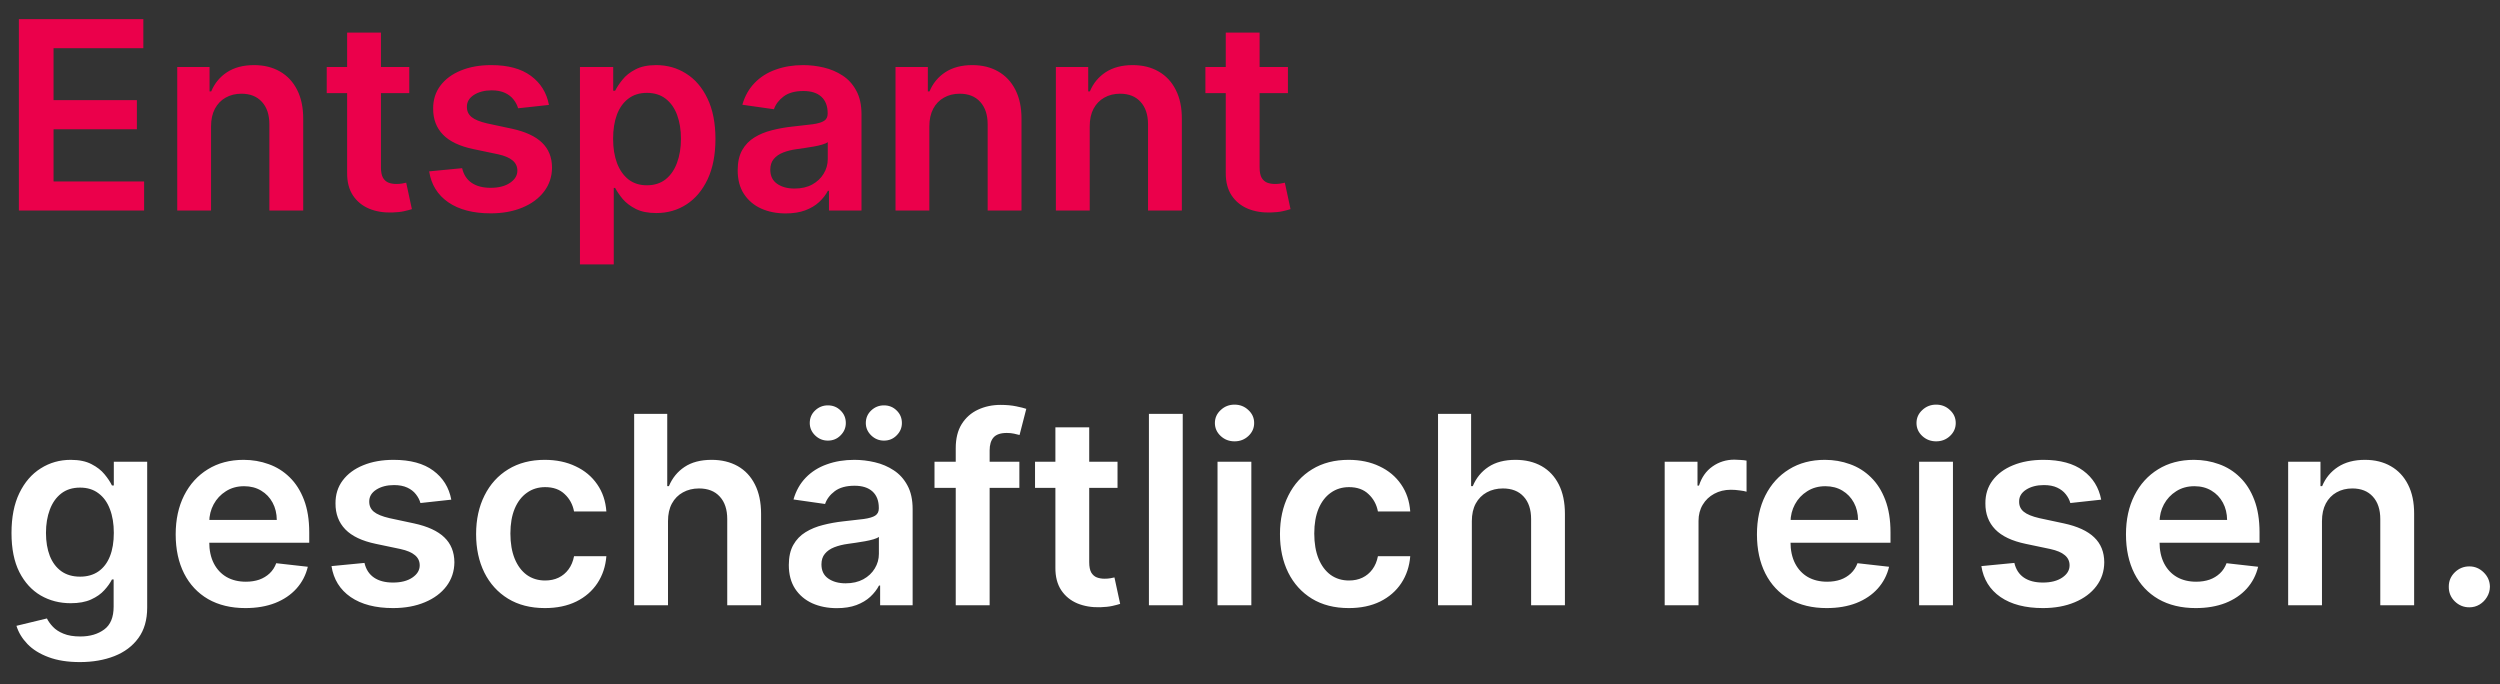
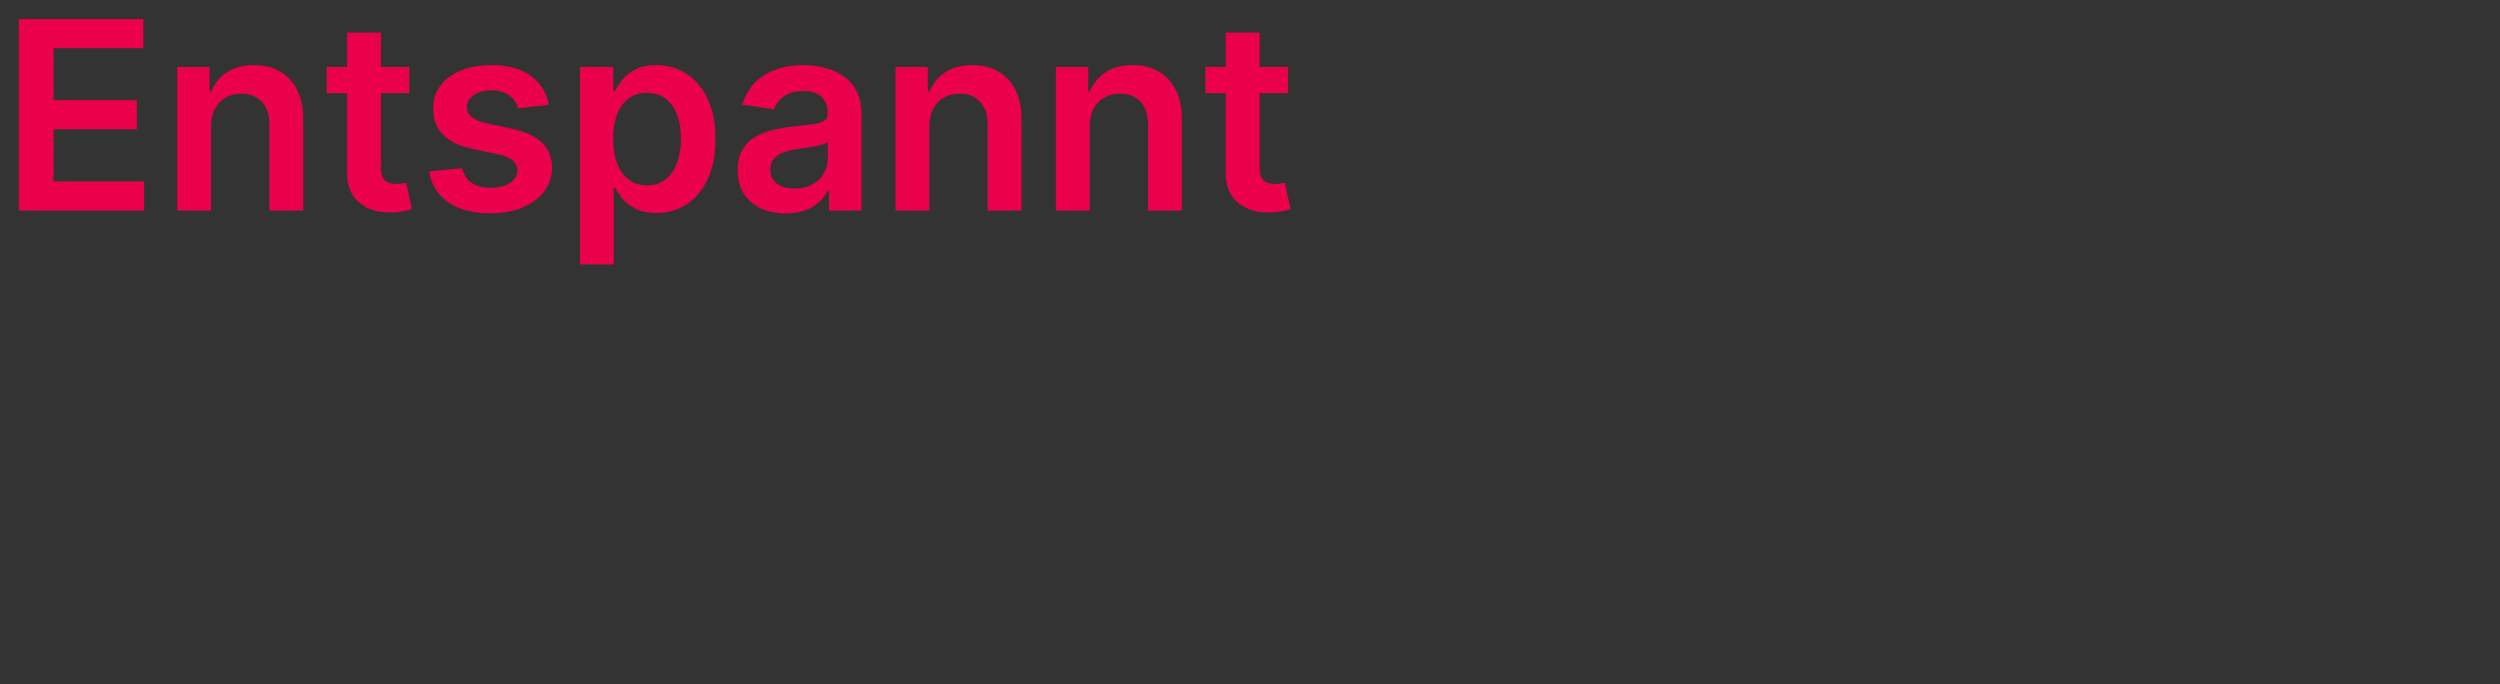
<svg xmlns="http://www.w3.org/2000/svg" width="95" height="26" viewBox="0 0 95 26" fill="none">
  <rect x="0" y="0" width="95" height="26" fill="#333333" stroke="none" />
  <path d="M0.717 8V0.727H5.447V1.832H2.035V3.806H5.202V4.911H2.035V6.896H5.476V8H0.717ZM8.02 4.804V8H6.735V2.545H7.963V3.472H8.027C8.153 3.167 8.353 2.924 8.627 2.744C8.904 2.564 9.247 2.474 9.654 2.474C10.03 2.474 10.358 2.555 10.637 2.716C10.919 2.877 11.137 3.11 11.291 3.415C11.447 3.721 11.524 4.091 11.522 4.527V8H10.236V4.726C10.236 4.361 10.142 4.076 9.952 3.87C9.765 3.664 9.506 3.561 9.174 3.561C8.949 3.561 8.749 3.611 8.574 3.71C8.401 3.807 8.265 3.948 8.166 4.133C8.069 4.317 8.02 4.541 8.02 4.804ZM15.552 2.545V3.54H12.416V2.545H15.552ZM13.191 1.239H14.476V6.359C14.476 6.532 14.502 6.665 14.554 6.757C14.609 6.847 14.68 6.909 14.767 6.942C14.855 6.975 14.952 6.991 15.059 6.991C15.139 6.991 15.213 6.986 15.279 6.974C15.347 6.962 15.399 6.951 15.435 6.942L15.652 7.947C15.583 7.97 15.485 7.996 15.357 8.025C15.231 8.053 15.078 8.07 14.895 8.075C14.573 8.084 14.283 8.036 14.025 7.929C13.767 7.82 13.562 7.652 13.411 7.425C13.262 7.197 13.188 6.913 13.191 6.572V1.239ZM20.86 3.987L19.688 4.115C19.655 3.997 19.597 3.885 19.514 3.781C19.434 3.677 19.325 3.593 19.188 3.529C19.05 3.465 18.882 3.433 18.683 3.433C18.416 3.433 18.191 3.491 18.009 3.607C17.829 3.723 17.74 3.874 17.742 4.058C17.74 4.217 17.798 4.346 17.916 4.445C18.037 4.545 18.236 4.626 18.513 4.69L19.443 4.889C19.959 5 20.343 5.177 20.594 5.418C20.847 5.66 20.975 5.976 20.977 6.366C20.975 6.71 20.875 7.013 20.676 7.276C20.479 7.536 20.206 7.74 19.855 7.886C19.505 8.033 19.102 8.107 18.648 8.107C17.98 8.107 17.443 7.967 17.036 7.688C16.628 7.406 16.386 7.014 16.308 6.512L17.561 6.391C17.618 6.638 17.739 6.823 17.924 6.949C18.108 7.074 18.348 7.137 18.644 7.137C18.95 7.137 19.195 7.074 19.379 6.949C19.567 6.823 19.66 6.668 19.66 6.484C19.66 6.327 19.6 6.198 19.479 6.097C19.36 5.995 19.176 5.917 18.925 5.862L17.994 5.667C17.471 5.558 17.084 5.375 16.833 5.116C16.582 4.856 16.458 4.527 16.46 4.129C16.458 3.793 16.549 3.502 16.734 3.256C16.921 3.007 17.18 2.815 17.512 2.68C17.845 2.543 18.23 2.474 18.666 2.474C19.305 2.474 19.808 2.611 20.175 2.883C20.544 3.155 20.773 3.523 20.86 3.987ZM22.038 10.046V2.545H23.302V3.447H23.376C23.442 3.315 23.536 3.174 23.657 3.025C23.777 2.873 23.941 2.744 24.147 2.638C24.353 2.529 24.616 2.474 24.935 2.474C25.357 2.474 25.737 2.582 26.075 2.798C26.416 3.011 26.686 3.327 26.885 3.746C27.086 4.162 27.187 4.674 27.187 5.28C27.187 5.879 27.088 6.388 26.892 6.807C26.695 7.226 26.428 7.545 26.089 7.766C25.751 7.986 25.367 8.096 24.939 8.096C24.626 8.096 24.367 8.044 24.161 7.94C23.955 7.835 23.789 7.71 23.664 7.563C23.541 7.414 23.445 7.273 23.376 7.141H23.323V10.046H22.038ZM23.298 5.273C23.298 5.625 23.348 5.934 23.447 6.2C23.549 6.465 23.695 6.672 23.884 6.821C24.076 6.968 24.308 7.041 24.58 7.041C24.864 7.041 25.102 6.965 25.294 6.814C25.486 6.66 25.63 6.451 25.727 6.185C25.826 5.918 25.876 5.614 25.876 5.273C25.876 4.934 25.828 4.634 25.731 4.371C25.634 4.108 25.489 3.902 25.297 3.753C25.106 3.604 24.866 3.529 24.58 3.529C24.305 3.529 24.072 3.601 23.881 3.746C23.689 3.89 23.543 4.093 23.444 4.353C23.347 4.613 23.298 4.92 23.298 5.273ZM29.857 8.11C29.511 8.11 29.2 8.049 28.923 7.925C28.648 7.8 28.431 7.615 28.27 7.371C28.111 7.128 28.032 6.827 28.032 6.469C28.032 6.162 28.089 5.907 28.202 5.706C28.316 5.505 28.471 5.344 28.667 5.223C28.864 5.102 29.085 5.011 29.331 4.95C29.58 4.886 29.837 4.839 30.102 4.811C30.422 4.778 30.681 4.748 30.88 4.722C31.079 4.694 31.223 4.651 31.313 4.594C31.405 4.535 31.451 4.444 31.451 4.321V4.3C31.451 4.032 31.372 3.825 31.214 3.678C31.055 3.531 30.826 3.458 30.528 3.458C30.213 3.458 29.964 3.527 29.779 3.664C29.597 3.801 29.474 3.964 29.41 4.151L28.209 3.98C28.304 3.649 28.46 3.372 28.678 3.149C28.896 2.924 29.162 2.756 29.477 2.645C29.792 2.531 30.14 2.474 30.521 2.474C30.784 2.474 31.046 2.505 31.306 2.567C31.566 2.628 31.804 2.73 32.02 2.872C32.235 3.012 32.408 3.202 32.538 3.444C32.671 3.685 32.737 3.987 32.737 4.349V8H31.501V7.251H31.459C31.381 7.402 31.27 7.544 31.128 7.677C30.989 7.807 30.812 7.912 30.599 7.993C30.389 8.071 30.141 8.11 29.857 8.11ZM30.191 7.165C30.449 7.165 30.673 7.115 30.862 7.013C31.051 6.909 31.197 6.771 31.299 6.601C31.403 6.43 31.455 6.245 31.455 6.043V5.401C31.415 5.434 31.346 5.464 31.249 5.493C31.154 5.521 31.048 5.546 30.93 5.567C30.811 5.589 30.694 5.608 30.578 5.624C30.462 5.641 30.361 5.655 30.276 5.667C30.084 5.693 29.913 5.736 29.761 5.795C29.61 5.854 29.49 5.937 29.402 6.043C29.315 6.147 29.271 6.282 29.271 6.448C29.271 6.685 29.358 6.864 29.53 6.984C29.703 7.105 29.923 7.165 30.191 7.165ZM35.315 4.804V8H34.03V2.545H35.258V3.472H35.322C35.448 3.167 35.648 2.924 35.922 2.744C36.199 2.564 36.541 2.474 36.949 2.474C37.325 2.474 37.653 2.555 37.932 2.716C38.214 2.877 38.432 3.11 38.586 3.415C38.742 3.721 38.819 4.091 38.817 4.527V8H37.531V4.726C37.531 4.361 37.436 4.076 37.247 3.87C37.06 3.664 36.801 3.561 36.469 3.561C36.244 3.561 36.044 3.611 35.869 3.71C35.696 3.807 35.56 3.948 35.461 4.133C35.364 4.317 35.315 4.541 35.315 4.804ZM41.409 4.804V8H40.123V2.545H41.352V3.472H41.416C41.541 3.167 41.742 2.924 42.016 2.744C42.293 2.564 42.635 2.474 43.042 2.474C43.419 2.474 43.747 2.555 44.026 2.716C44.308 2.877 44.526 3.11 44.679 3.415C44.836 3.721 44.913 4.091 44.91 4.527V8H43.625V4.726C43.625 4.361 43.53 4.076 43.341 3.87C43.154 3.664 42.895 3.561 42.563 3.561C42.338 3.561 42.138 3.611 41.963 3.71C41.79 3.807 41.654 3.948 41.554 4.133C41.457 4.317 41.409 4.541 41.409 4.804ZM48.941 2.545V3.54H45.805V2.545H48.941ZM46.579 1.239H47.865V6.359C47.865 6.532 47.891 6.665 47.943 6.757C47.998 6.847 48.069 6.909 48.156 6.942C48.244 6.975 48.341 6.991 48.447 6.991C48.528 6.991 48.601 6.986 48.667 6.974C48.736 6.962 48.788 6.951 48.824 6.942L49.04 7.947C48.972 7.97 48.873 7.996 48.746 8.025C48.62 8.053 48.466 8.07 48.284 8.075C47.962 8.084 47.672 8.036 47.414 7.929C47.156 7.82 46.951 7.652 46.8 7.425C46.65 7.197 46.577 6.913 46.579 6.572V1.239Z" fill="#EB004B" />
-   <path d="M3.033 25.159C2.571 25.159 2.174 25.096 1.843 24.971C1.512 24.848 1.245 24.682 1.044 24.474C0.843 24.265 0.703 24.035 0.625 23.781L1.783 23.501C1.835 23.607 1.911 23.713 2.01 23.817C2.109 23.923 2.243 24.011 2.411 24.079C2.582 24.151 2.796 24.186 3.054 24.186C3.419 24.186 3.72 24.097 3.96 23.92C4.199 23.745 4.318 23.456 4.318 23.053V22.02H4.254C4.188 22.152 4.091 22.289 3.963 22.428C3.838 22.568 3.671 22.685 3.462 22.78C3.256 22.875 2.997 22.922 2.685 22.922C2.266 22.922 1.886 22.824 1.545 22.627C1.206 22.428 0.936 22.132 0.735 21.739C0.536 21.344 0.437 20.849 0.437 20.255C0.437 19.656 0.536 19.151 0.735 18.739C0.936 18.324 1.207 18.011 1.548 17.798C1.889 17.582 2.269 17.474 2.688 17.474C3.008 17.474 3.271 17.529 3.477 17.638C3.685 17.744 3.851 17.873 3.974 18.025C4.097 18.174 4.19 18.315 4.254 18.447H4.325V17.546H5.593V23.089C5.593 23.555 5.482 23.941 5.259 24.246C5.037 24.552 4.732 24.78 4.347 24.932C3.961 25.083 3.523 25.159 3.033 25.159ZM3.043 21.913C3.316 21.913 3.548 21.847 3.739 21.715C3.931 21.582 4.077 21.391 4.176 21.143C4.276 20.894 4.325 20.596 4.325 20.248C4.325 19.905 4.276 19.604 4.176 19.346C4.079 19.088 3.935 18.888 3.743 18.746C3.554 18.601 3.32 18.529 3.043 18.529C2.757 18.529 2.518 18.604 2.326 18.753C2.134 18.902 1.99 19.107 1.893 19.367C1.796 19.625 1.747 19.919 1.747 20.248C1.747 20.582 1.796 20.874 1.893 21.125C1.992 21.374 2.138 21.568 2.33 21.707C2.524 21.845 2.762 21.913 3.043 21.913ZM9.325 23.107C8.778 23.107 8.306 22.993 7.908 22.766C7.513 22.536 7.209 22.212 6.996 21.793C6.783 21.371 6.676 20.875 6.676 20.305C6.676 19.744 6.783 19.251 6.996 18.827C7.211 18.401 7.512 18.07 7.898 17.833C8.284 17.594 8.737 17.474 9.258 17.474C9.594 17.474 9.911 17.529 10.21 17.638C10.51 17.744 10.775 17.91 11.005 18.135C11.237 18.36 11.419 18.646 11.552 18.994C11.684 19.34 11.751 19.752 11.751 20.23V20.624H7.28V19.758H10.518C10.516 19.512 10.463 19.293 10.359 19.101C10.255 18.907 10.109 18.754 9.922 18.643C9.737 18.532 9.522 18.476 9.276 18.476C9.013 18.476 8.782 18.54 8.583 18.668C8.384 18.793 8.229 18.959 8.118 19.165C8.009 19.368 7.953 19.592 7.951 19.836V20.592C7.951 20.91 8.009 21.182 8.125 21.409C8.241 21.634 8.403 21.807 8.612 21.928C8.82 22.046 9.064 22.105 9.343 22.105C9.53 22.105 9.699 22.079 9.851 22.027C10.002 21.973 10.134 21.893 10.245 21.789C10.356 21.685 10.44 21.556 10.497 21.402L11.697 21.537C11.622 21.854 11.477 22.131 11.264 22.368C11.053 22.602 10.784 22.785 10.454 22.915C10.126 23.043 9.749 23.107 9.325 23.107ZM17.149 18.987L15.977 19.115C15.944 18.997 15.886 18.885 15.803 18.781C15.723 18.677 15.614 18.593 15.477 18.529C15.339 18.465 15.171 18.433 14.973 18.433C14.705 18.433 14.48 18.491 14.298 18.607C14.118 18.723 14.029 18.874 14.031 19.058C14.029 19.217 14.087 19.346 14.205 19.445C14.326 19.545 14.525 19.626 14.802 19.69L15.732 19.889C16.248 20 16.632 20.177 16.883 20.418C17.136 20.66 17.264 20.976 17.267 21.366C17.264 21.71 17.163 22.013 16.965 22.276C16.768 22.536 16.495 22.74 16.144 22.886C15.794 23.033 15.392 23.107 14.937 23.107C14.269 23.107 13.732 22.967 13.325 22.688C12.918 22.406 12.675 22.014 12.597 21.512L13.85 21.391C13.907 21.637 14.028 21.823 14.213 21.949C14.397 22.074 14.637 22.137 14.933 22.137C15.239 22.137 15.484 22.074 15.668 21.949C15.855 21.823 15.949 21.668 15.949 21.484C15.949 21.327 15.889 21.198 15.768 21.097C15.65 20.995 15.465 20.917 15.214 20.862L14.284 20.667C13.76 20.558 13.373 20.375 13.122 20.116C12.871 19.856 12.747 19.527 12.749 19.129C12.747 18.793 12.838 18.502 13.023 18.256C13.21 18.007 13.469 17.815 13.801 17.68C14.134 17.543 14.519 17.474 14.955 17.474C15.594 17.474 16.097 17.611 16.464 17.883C16.833 18.155 17.062 18.523 17.149 18.987ZM20.706 23.107C20.161 23.107 19.694 22.987 19.303 22.748C18.915 22.509 18.615 22.178 18.405 21.757C18.196 21.333 18.092 20.846 18.092 20.294C18.092 19.74 18.199 19.251 18.412 18.827C18.625 18.401 18.925 18.07 19.314 17.833C19.704 17.594 20.166 17.474 20.699 17.474C21.141 17.474 21.533 17.556 21.874 17.72C22.217 17.88 22.491 18.109 22.694 18.405C22.898 18.698 23.014 19.042 23.042 19.435H21.814C21.764 19.172 21.646 18.953 21.459 18.778C21.274 18.6 21.027 18.511 20.716 18.511C20.454 18.511 20.223 18.582 20.024 18.724C19.825 18.864 19.67 19.065 19.559 19.328C19.45 19.591 19.395 19.906 19.395 20.273C19.395 20.644 19.45 20.964 19.559 21.232C19.668 21.497 19.82 21.701 20.017 21.846C20.216 21.988 20.449 22.059 20.716 22.059C20.906 22.059 21.075 22.023 21.224 21.952C21.376 21.879 21.502 21.774 21.604 21.636C21.706 21.499 21.776 21.332 21.814 21.136H23.042C23.012 21.521 22.898 21.864 22.701 22.162C22.505 22.458 22.238 22.69 21.899 22.858C21.56 23.024 21.163 23.107 20.706 23.107ZM25.384 19.804V23H24.098V15.727H25.355V18.472H25.419C25.547 18.165 25.745 17.922 26.012 17.744C26.282 17.564 26.625 17.474 27.042 17.474C27.421 17.474 27.751 17.554 28.033 17.712C28.314 17.871 28.532 18.103 28.686 18.408C28.842 18.714 28.921 19.087 28.921 19.527V23H27.635V19.726C27.635 19.359 27.54 19.074 27.351 18.87C27.164 18.664 26.901 18.561 26.562 18.561C26.335 18.561 26.132 18.611 25.952 18.71C25.774 18.807 25.634 18.948 25.533 19.133C25.433 19.317 25.384 19.541 25.384 19.804ZM31.8 23.11C31.455 23.11 31.143 23.049 30.866 22.925C30.592 22.8 30.374 22.615 30.213 22.371C30.055 22.128 29.975 21.827 29.975 21.47C29.975 21.162 30.032 20.907 30.146 20.706C30.259 20.505 30.414 20.344 30.611 20.223C30.807 20.102 31.029 20.011 31.275 19.95C31.523 19.886 31.78 19.84 32.045 19.811C32.365 19.778 32.624 19.748 32.823 19.722C33.022 19.694 33.166 19.651 33.256 19.595C33.349 19.535 33.395 19.444 33.395 19.321V19.3C33.395 19.032 33.316 18.825 33.157 18.678C32.998 18.532 32.77 18.458 32.472 18.458C32.157 18.458 31.907 18.527 31.722 18.664C31.54 18.801 31.417 18.963 31.353 19.151L30.153 18.98C30.247 18.649 30.404 18.372 30.621 18.149C30.839 17.924 31.106 17.756 31.421 17.645C31.735 17.531 32.083 17.474 32.465 17.474C32.727 17.474 32.989 17.505 33.249 17.567C33.51 17.628 33.748 17.73 33.963 17.872C34.178 18.012 34.351 18.202 34.481 18.444C34.614 18.685 34.68 18.987 34.68 19.349V23H33.445V22.251H33.402C33.324 22.402 33.214 22.544 33.072 22.677C32.932 22.807 32.756 22.912 32.543 22.993C32.332 23.071 32.084 23.11 31.8 23.11ZM32.134 22.166C32.392 22.166 32.616 22.115 32.805 22.013C32.995 21.909 33.14 21.771 33.242 21.601C33.346 21.43 33.398 21.245 33.398 21.043V20.401C33.358 20.434 33.289 20.465 33.193 20.493C33.098 20.521 32.991 20.546 32.873 20.567C32.755 20.589 32.637 20.608 32.521 20.624C32.405 20.641 32.305 20.655 32.219 20.667C32.028 20.693 31.856 20.736 31.704 20.795C31.553 20.854 31.433 20.937 31.346 21.043C31.258 21.148 31.215 21.282 31.215 21.448C31.215 21.685 31.301 21.864 31.474 21.984C31.646 22.105 31.867 22.166 32.134 22.166ZM31.459 16.743C31.273 16.743 31.11 16.677 30.973 16.544C30.838 16.412 30.771 16.255 30.771 16.075C30.771 15.886 30.838 15.727 30.973 15.599C31.11 15.469 31.273 15.404 31.459 15.404C31.651 15.404 31.812 15.469 31.942 15.599C32.075 15.727 32.141 15.886 32.141 16.075C32.141 16.255 32.075 16.412 31.942 16.544C31.812 16.677 31.651 16.743 31.459 16.743ZM33.59 16.743C33.403 16.743 33.241 16.677 33.104 16.544C32.969 16.412 32.901 16.255 32.901 16.075C32.901 15.886 32.969 15.727 33.104 15.599C33.241 15.469 33.403 15.404 33.59 15.404C33.782 15.404 33.943 15.469 34.073 15.599C34.206 15.727 34.272 15.886 34.272 16.075C34.272 16.255 34.206 16.412 34.073 16.544C33.943 16.677 33.782 16.743 33.59 16.743ZM38.736 17.546V18.54H35.511V17.546H38.736ZM36.318 23V17.03C36.318 16.664 36.393 16.358 36.545 16.114C36.699 15.87 36.905 15.688 37.163 15.568C37.421 15.447 37.707 15.386 38.022 15.386C38.245 15.386 38.442 15.404 38.615 15.44C38.788 15.475 38.916 15.507 38.999 15.536L38.743 16.53C38.688 16.513 38.62 16.497 38.537 16.48C38.454 16.461 38.362 16.452 38.26 16.452C38.021 16.452 37.852 16.51 37.752 16.626C37.655 16.739 37.606 16.903 37.606 17.116V23H36.318ZM42.466 17.546V18.54H39.331V17.546H42.466ZM40.105 16.239H41.39V21.359C41.39 21.532 41.416 21.665 41.468 21.757C41.523 21.847 41.594 21.909 41.681 21.942C41.769 21.975 41.866 21.991 41.973 21.991C42.053 21.991 42.127 21.986 42.193 21.974C42.261 21.962 42.314 21.951 42.349 21.942L42.566 22.947C42.497 22.97 42.399 22.996 42.271 23.025C42.145 23.053 41.992 23.07 41.809 23.075C41.487 23.084 41.197 23.035 40.939 22.929C40.681 22.82 40.476 22.652 40.325 22.425C40.176 22.197 40.102 21.913 40.105 21.572V16.239ZM44.944 15.727V23H43.659V15.727H44.944ZM46.266 23V17.546H47.551V23H46.266ZM46.912 16.771C46.709 16.771 46.533 16.704 46.387 16.569C46.24 16.432 46.166 16.267 46.166 16.075C46.166 15.881 46.24 15.717 46.387 15.582C46.533 15.444 46.709 15.376 46.912 15.376C47.118 15.376 47.293 15.444 47.438 15.582C47.585 15.717 47.658 15.881 47.658 16.075C47.658 16.267 47.585 16.432 47.438 16.569C47.293 16.704 47.118 16.771 46.912 16.771ZM51.253 23.107C50.708 23.107 50.241 22.987 49.85 22.748C49.462 22.509 49.162 22.178 48.952 21.757C48.743 21.333 48.639 20.846 48.639 20.294C48.639 19.74 48.746 19.251 48.959 18.827C49.172 18.401 49.472 18.07 49.861 17.833C50.251 17.594 50.713 17.474 51.246 17.474C51.688 17.474 52.08 17.556 52.421 17.72C52.764 17.88 53.038 18.109 53.241 18.405C53.445 18.698 53.561 19.042 53.589 19.435H52.361C52.311 19.172 52.193 18.953 52.005 18.778C51.821 18.6 51.573 18.511 51.263 18.511C51.001 18.511 50.77 18.582 50.571 18.724C50.372 18.864 50.217 19.065 50.106 19.328C49.997 19.591 49.942 19.906 49.942 20.273C49.942 20.644 49.997 20.964 50.106 21.232C50.215 21.497 50.367 21.701 50.564 21.846C50.763 21.988 50.996 22.059 51.263 22.059C51.453 22.059 51.622 22.023 51.771 21.952C51.923 21.879 52.049 21.774 52.151 21.636C52.253 21.499 52.323 21.332 52.361 21.136H53.589C53.559 21.521 53.445 21.864 53.248 22.162C53.052 22.458 52.784 22.69 52.446 22.858C52.107 23.024 51.71 23.107 51.253 23.107ZM55.93 19.804V23H54.645V15.727H55.902V18.472H55.966C56.094 18.165 56.291 17.922 56.559 17.744C56.829 17.564 57.172 17.474 57.589 17.474C57.968 17.474 58.298 17.554 58.58 17.712C58.861 17.871 59.079 18.103 59.233 18.408C59.389 18.714 59.467 19.087 59.467 19.527V23H58.182V19.726C58.182 19.359 58.087 19.074 57.898 18.87C57.711 18.664 57.448 18.561 57.109 18.561C56.882 18.561 56.678 18.611 56.499 18.71C56.321 18.807 56.181 18.948 56.08 19.133C55.98 19.317 55.93 19.541 55.93 19.804ZM63.258 23V17.546H64.505V18.454H64.561C64.661 18.14 64.831 17.897 65.073 17.727C65.317 17.554 65.595 17.467 65.907 17.467C65.978 17.467 66.058 17.471 66.145 17.478C66.235 17.483 66.31 17.491 66.369 17.503V18.685C66.314 18.666 66.228 18.65 66.11 18.636C65.994 18.619 65.881 18.611 65.772 18.611C65.538 18.611 65.327 18.662 65.14 18.764C64.956 18.863 64.81 19.001 64.704 19.179C64.597 19.357 64.544 19.561 64.544 19.793V23H63.258ZM69.413 23.107C68.866 23.107 68.394 22.993 67.996 22.766C67.601 22.536 67.297 22.212 67.084 21.793C66.871 21.371 66.764 20.875 66.764 20.305C66.764 19.744 66.871 19.251 67.084 18.827C67.299 18.401 67.6 18.07 67.986 17.833C68.371 17.594 68.825 17.474 69.346 17.474C69.682 17.474 69.999 17.529 70.297 17.638C70.598 17.744 70.863 17.91 71.093 18.135C71.325 18.36 71.507 18.646 71.64 18.994C71.772 19.34 71.839 19.752 71.839 20.23V20.624H67.368V19.758H70.606C70.604 19.512 70.551 19.293 70.447 19.101C70.342 18.907 70.197 18.754 70.01 18.643C69.825 18.532 69.61 18.476 69.364 18.476C69.101 18.476 68.87 18.54 68.671 18.668C68.472 18.793 68.317 18.959 68.206 19.165C68.097 19.368 68.041 19.592 68.039 19.836V20.592C68.039 20.91 68.097 21.182 68.213 21.409C68.329 21.634 68.491 21.807 68.699 21.928C68.908 22.046 69.152 22.105 69.431 22.105C69.618 22.105 69.787 22.079 69.939 22.027C70.09 21.973 70.222 21.893 70.333 21.789C70.444 21.685 70.528 21.556 70.585 21.402L71.785 21.537C71.71 21.854 71.565 22.131 71.352 22.368C71.141 22.602 70.871 22.785 70.542 22.915C70.213 23.043 69.837 23.107 69.413 23.107ZM72.926 23V17.546H74.212V23H72.926ZM73.572 16.771C73.369 16.771 73.194 16.704 73.047 16.569C72.9 16.432 72.827 16.267 72.827 16.075C72.827 15.881 72.9 15.717 73.047 15.582C73.194 15.444 73.369 15.376 73.572 15.376C73.778 15.376 73.954 15.444 74.098 15.582C74.245 15.717 74.318 15.881 74.318 16.075C74.318 16.267 74.245 16.432 74.098 16.569C73.954 16.704 73.778 16.771 73.572 16.771ZM79.845 18.987L78.673 19.115C78.64 18.997 78.582 18.885 78.499 18.781C78.418 18.677 78.309 18.593 78.172 18.529C78.035 18.465 77.867 18.433 77.668 18.433C77.4 18.433 77.175 18.491 76.993 18.607C76.813 18.723 76.724 18.874 76.727 19.058C76.724 19.217 76.782 19.346 76.901 19.445C77.022 19.545 77.22 19.626 77.497 19.69L78.428 19.889C78.944 20 79.327 20.177 79.578 20.418C79.832 20.66 79.96 20.976 79.962 21.366C79.96 21.71 79.859 22.013 79.66 22.276C79.463 22.536 79.19 22.74 78.84 22.886C78.489 23.033 78.087 23.107 77.632 23.107C76.965 23.107 76.427 22.967 76.02 22.688C75.613 22.406 75.37 22.014 75.292 21.512L76.546 21.391C76.603 21.637 76.723 21.823 76.908 21.949C77.093 22.074 77.333 22.137 77.629 22.137C77.934 22.137 78.179 22.074 78.364 21.949C78.551 21.823 78.644 21.668 78.644 21.484C78.644 21.327 78.584 21.198 78.463 21.097C78.345 20.995 78.16 20.917 77.909 20.862L76.979 20.667C76.456 20.558 76.069 20.375 75.818 20.116C75.567 19.856 75.442 19.527 75.445 19.129C75.442 18.793 75.534 18.502 75.718 18.256C75.905 18.007 76.165 17.815 76.496 17.68C76.83 17.543 77.214 17.474 77.65 17.474C78.289 17.474 78.792 17.611 79.159 17.883C79.529 18.155 79.757 18.523 79.845 18.987ZM83.437 23.107C82.89 23.107 82.417 22.993 82.02 22.766C81.624 22.536 81.32 22.212 81.107 21.793C80.894 21.371 80.787 20.875 80.787 20.305C80.787 19.744 80.894 19.251 81.107 18.827C81.323 18.401 81.623 18.07 82.009 17.833C82.395 17.594 82.848 17.474 83.369 17.474C83.705 17.474 84.022 17.529 84.321 17.638C84.621 17.744 84.887 17.91 85.116 18.135C85.348 18.36 85.531 18.646 85.663 18.994C85.796 19.34 85.862 19.752 85.862 20.23V20.624H81.391V19.758H84.63C84.627 19.512 84.574 19.293 84.47 19.101C84.366 18.907 84.22 18.754 84.033 18.643C83.849 18.532 83.633 18.476 83.387 18.476C83.124 18.476 82.893 18.54 82.694 18.668C82.496 18.793 82.341 18.959 82.229 19.165C82.12 19.368 82.065 19.592 82.062 19.836V20.592C82.062 20.91 82.12 21.182 82.236 21.409C82.352 21.634 82.514 21.807 82.723 21.928C82.931 22.046 83.175 22.105 83.454 22.105C83.641 22.105 83.811 22.079 83.962 22.027C84.114 21.973 84.245 21.893 84.356 21.789C84.468 21.685 84.552 21.556 84.609 21.402L85.809 21.537C85.733 21.854 85.589 22.131 85.376 22.368C85.165 22.602 84.895 22.785 84.566 22.915C84.237 23.043 83.86 23.107 83.437 23.107ZM88.235 19.804V23H86.95V17.546H88.178V18.472H88.242C88.368 18.167 88.568 17.924 88.842 17.744C89.119 17.564 89.461 17.474 89.869 17.474C90.245 17.474 90.573 17.555 90.852 17.716C91.134 17.877 91.352 18.11 91.506 18.416C91.662 18.721 91.739 19.091 91.737 19.527V23H90.451V19.726C90.451 19.361 90.356 19.076 90.167 18.87C89.98 18.664 89.721 18.561 89.389 18.561C89.164 18.561 88.964 18.611 88.789 18.71C88.616 18.807 88.48 18.948 88.381 19.133C88.284 19.317 88.235 19.541 88.235 19.804ZM93.835 23.078C93.62 23.078 93.435 23.002 93.281 22.851C93.127 22.699 93.052 22.515 93.054 22.297C93.052 22.084 93.127 21.901 93.281 21.75C93.435 21.599 93.62 21.523 93.835 21.523C94.044 21.523 94.225 21.599 94.379 21.75C94.535 21.901 94.614 22.084 94.617 22.297C94.614 22.441 94.576 22.573 94.503 22.691C94.432 22.809 94.337 22.904 94.219 22.975C94.103 23.044 93.975 23.078 93.835 23.078Z" fill="white" />
</svg>